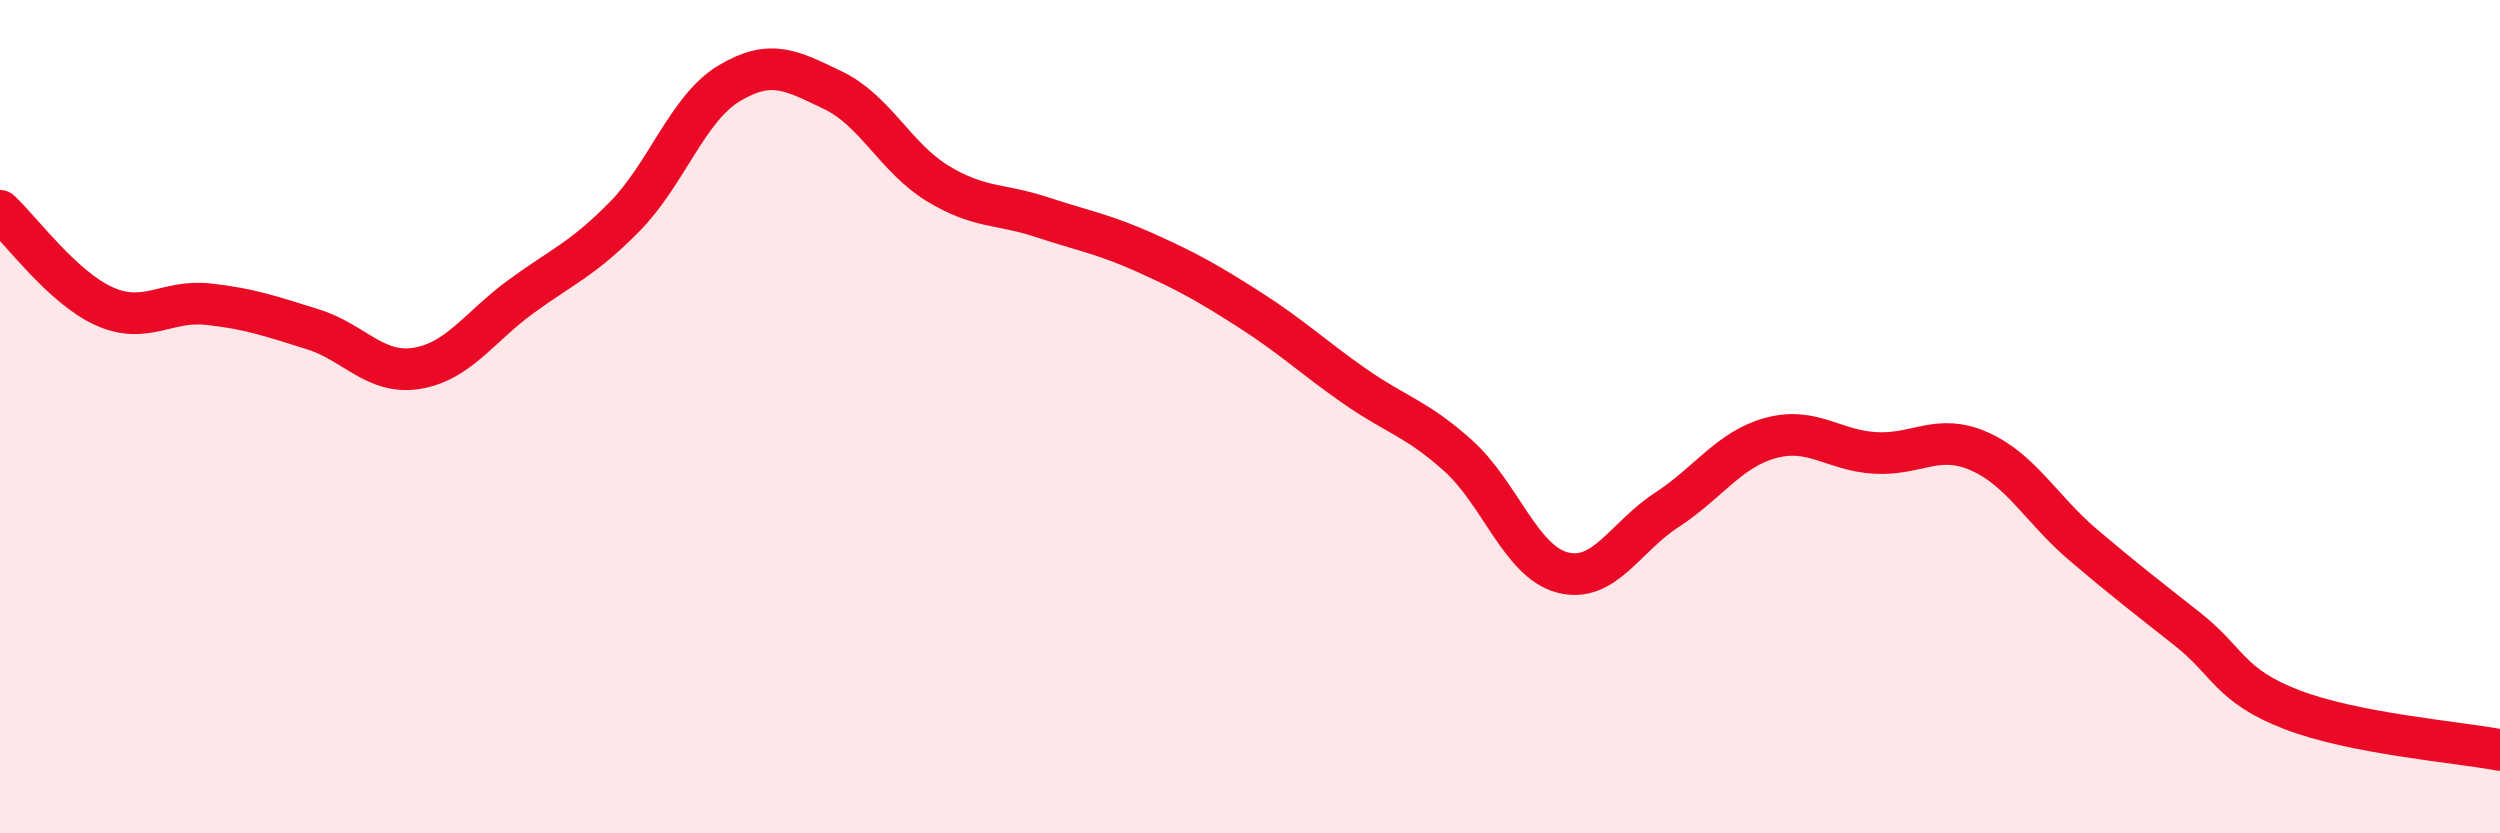
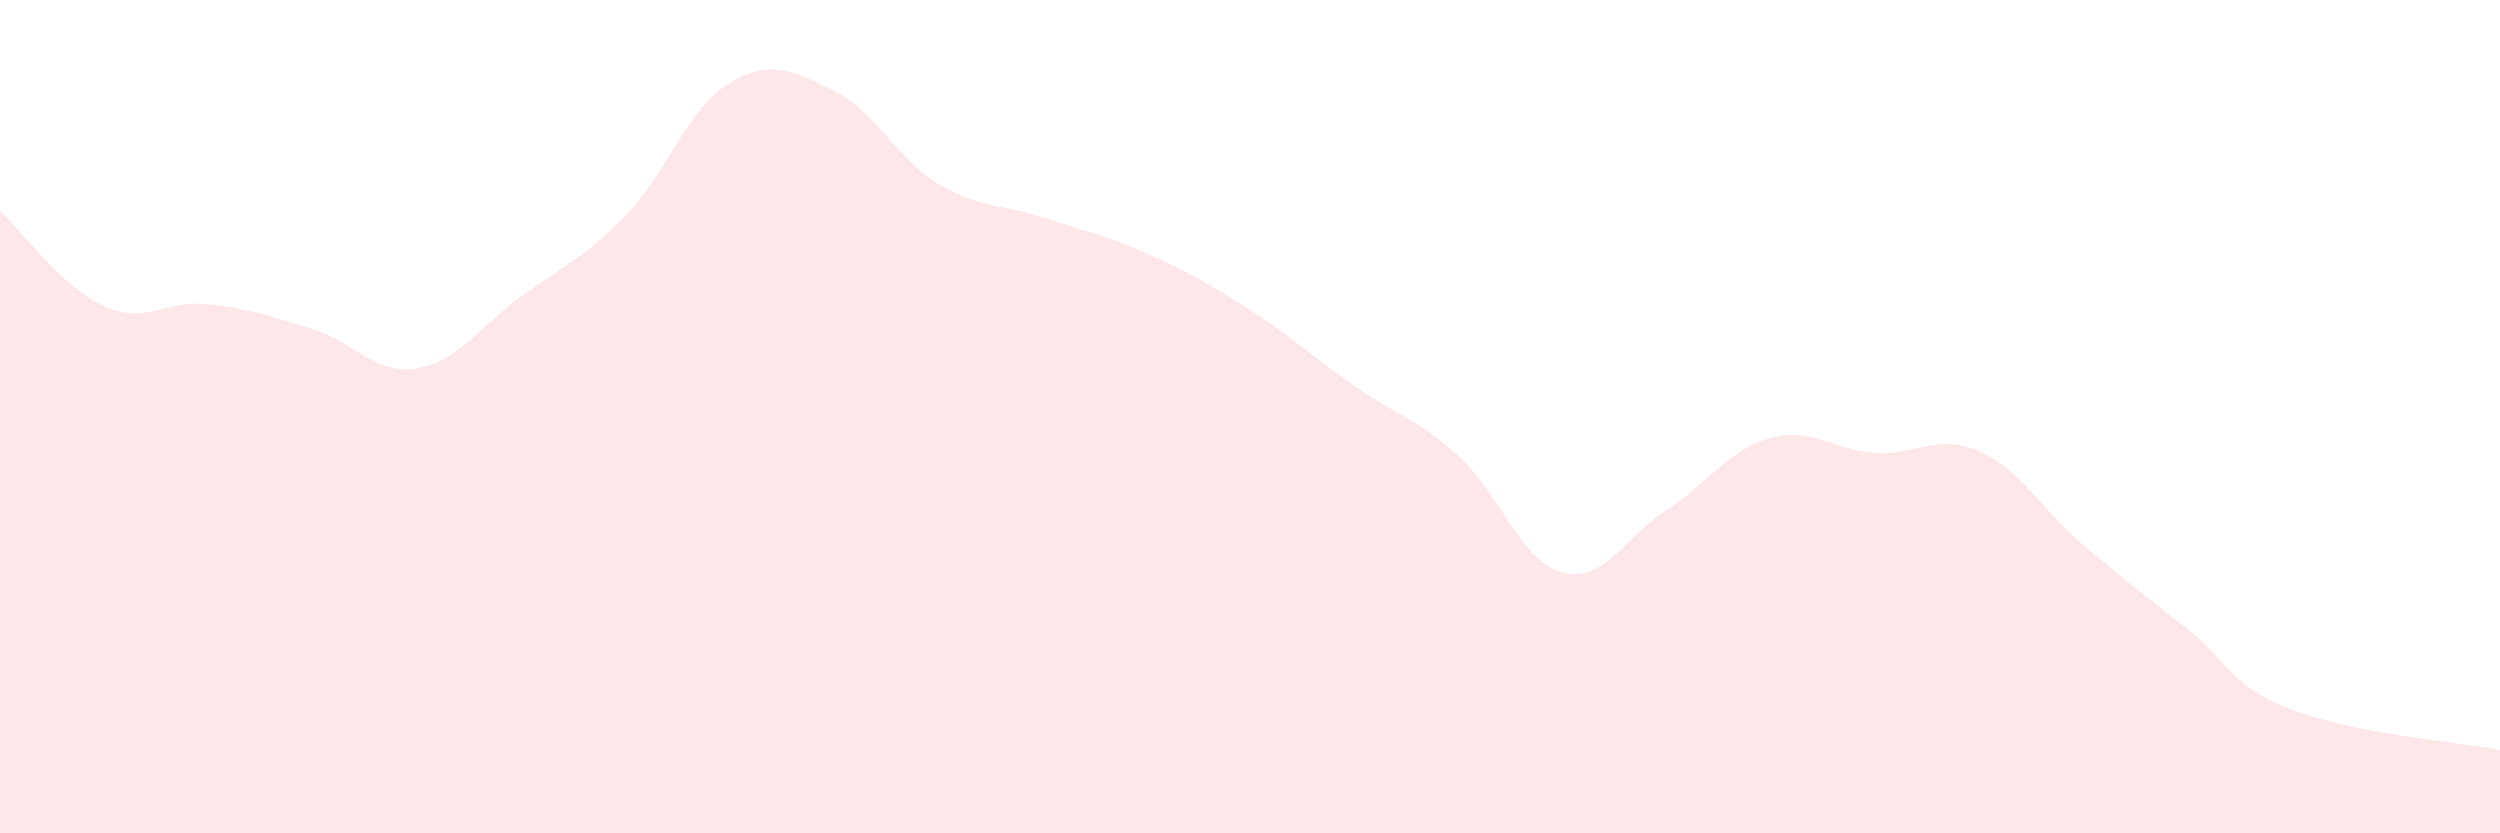
<svg xmlns="http://www.w3.org/2000/svg" width="60" height="20" viewBox="0 0 60 20">
  <path d="M 0,5.06 C 0.5,5.52 1.5,6.9 2.5,7.35 C 3.5,7.8 4,7.19 5,7.3 C 6,7.41 6.5,7.59 7.5,7.9 C 8.5,8.21 9,9 10,8.84 C 11,8.68 11.5,7.85 12.5,7.12 C 13.5,6.39 14,6.21 15,5.19 C 16,4.17 16.5,2.6 17.5,2 C 18.5,1.4 19,1.69 20,2.17 C 21,2.65 21.5,3.79 22.5,4.4 C 23.5,5.01 24,4.88 25,5.21 C 26,5.54 26.5,5.62 27.5,6.07 C 28.5,6.52 29,6.8 30,7.44 C 31,8.08 31.5,8.56 32.5,9.26 C 33.5,9.96 34,10.04 35,10.94 C 36,11.84 36.5,13.48 37.5,13.74 C 38.5,14 39,12.89 40,12.24 C 41,11.59 41.5,10.78 42.5,10.51 C 43.5,10.24 44,10.81 45,10.87 C 46,10.93 46.5,10.39 47.5,10.83 C 48.5,11.27 49,12.23 50,13.08 C 51,13.93 51.5,14.31 52.5,15.1 C 53.5,15.89 53.5,16.45 55,17.03 C 56.5,17.61 59,17.81 60,18L60 20L0 20Z" fill="#EB0A25" opacity="0.1" stroke-linecap="round" stroke-linejoin="round" />
-   <path d="M 0,5.06 C 0.5,5.52 1.5,6.9 2.5,7.35 C 3.5,7.8 4,7.19 5,7.3 C 6,7.41 6.5,7.59 7.5,7.9 C 8.5,8.21 9,9 10,8.84 C 11,8.68 11.5,7.85 12.5,7.12 C 13.5,6.39 14,6.21 15,5.19 C 16,4.17 16.5,2.6 17.5,2 C 18.5,1.4 19,1.69 20,2.17 C 21,2.65 21.5,3.79 22.5,4.4 C 23.5,5.01 24,4.88 25,5.21 C 26,5.54 26.5,5.62 27.5,6.07 C 28.5,6.52 29,6.8 30,7.44 C 31,8.08 31.5,8.56 32.5,9.26 C 33.5,9.96 34,10.04 35,10.94 C 36,11.84 36.5,13.48 37.5,13.74 C 38.5,14 39,12.89 40,12.24 C 41,11.59 41.5,10.78 42.5,10.51 C 43.5,10.24 44,10.81 45,10.87 C 46,10.93 46.5,10.39 47.5,10.83 C 48.5,11.27 49,12.23 50,13.08 C 51,13.93 51.5,14.31 52.5,15.1 C 53.5,15.89 53.5,16.45 55,17.03 C 56.5,17.61 59,17.81 60,18" stroke="#EB0A25" stroke-width="1" fill="none" stroke-linecap="round" stroke-linejoin="round" />
</svg>